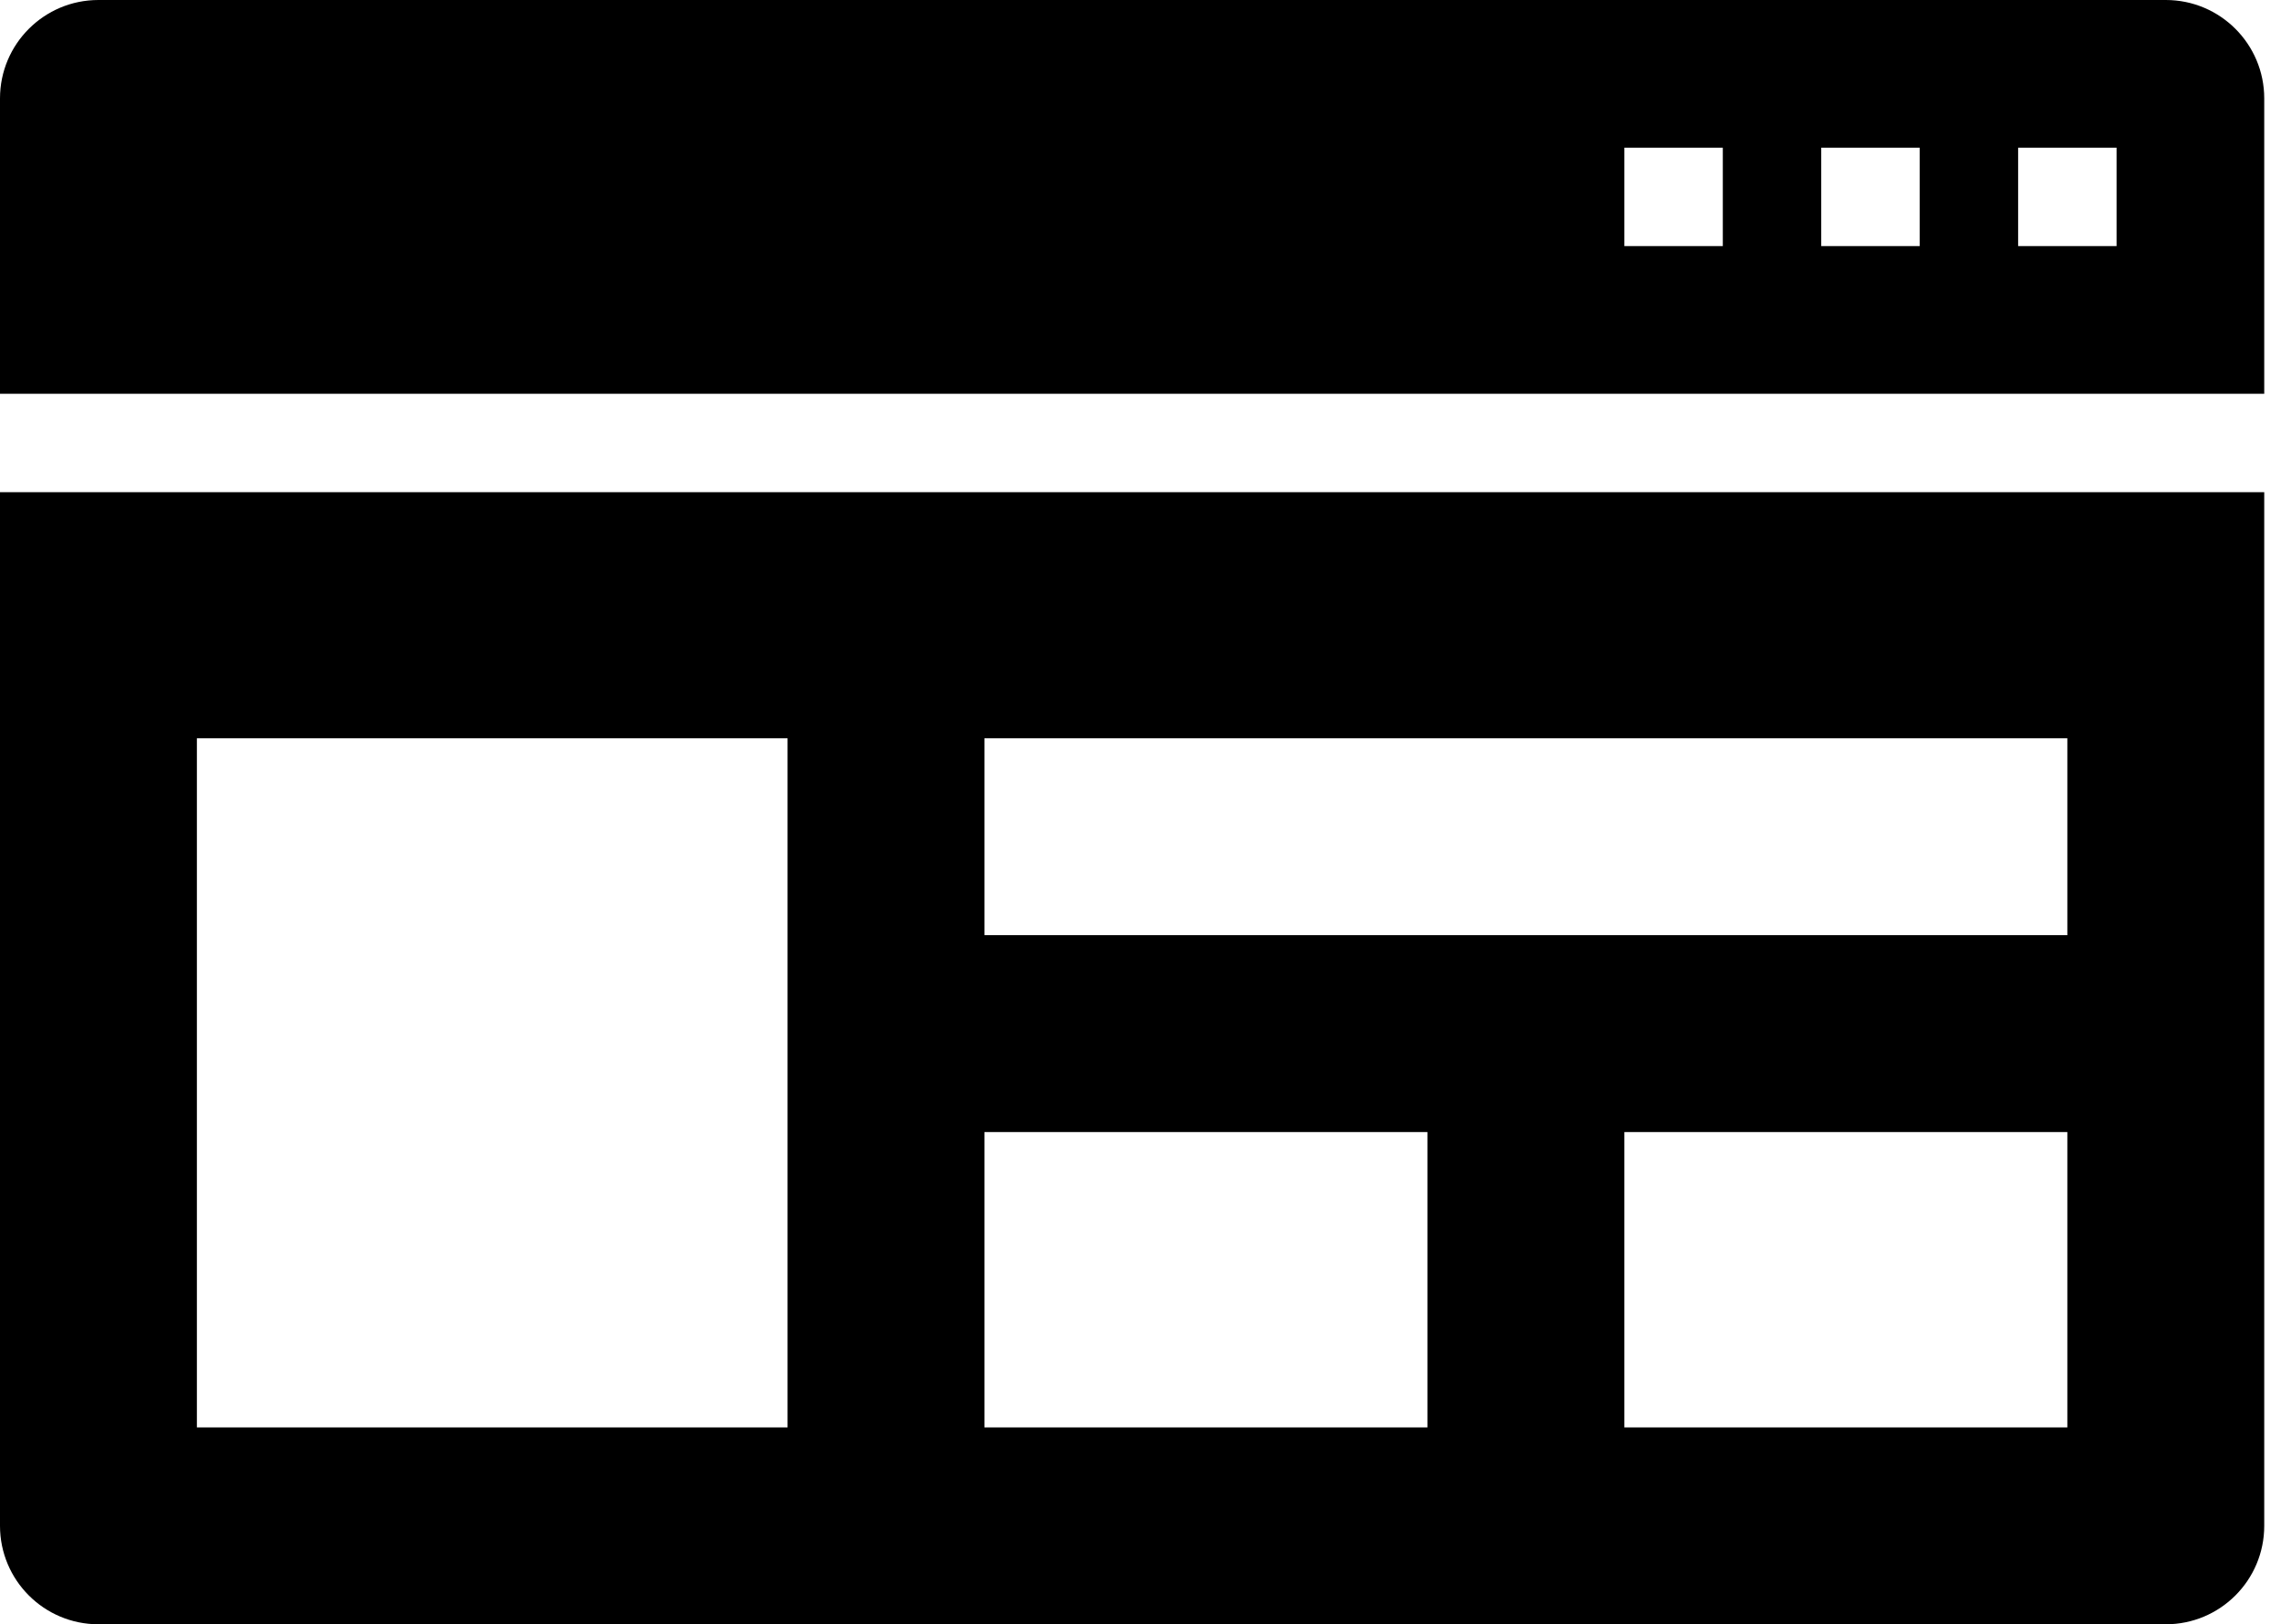
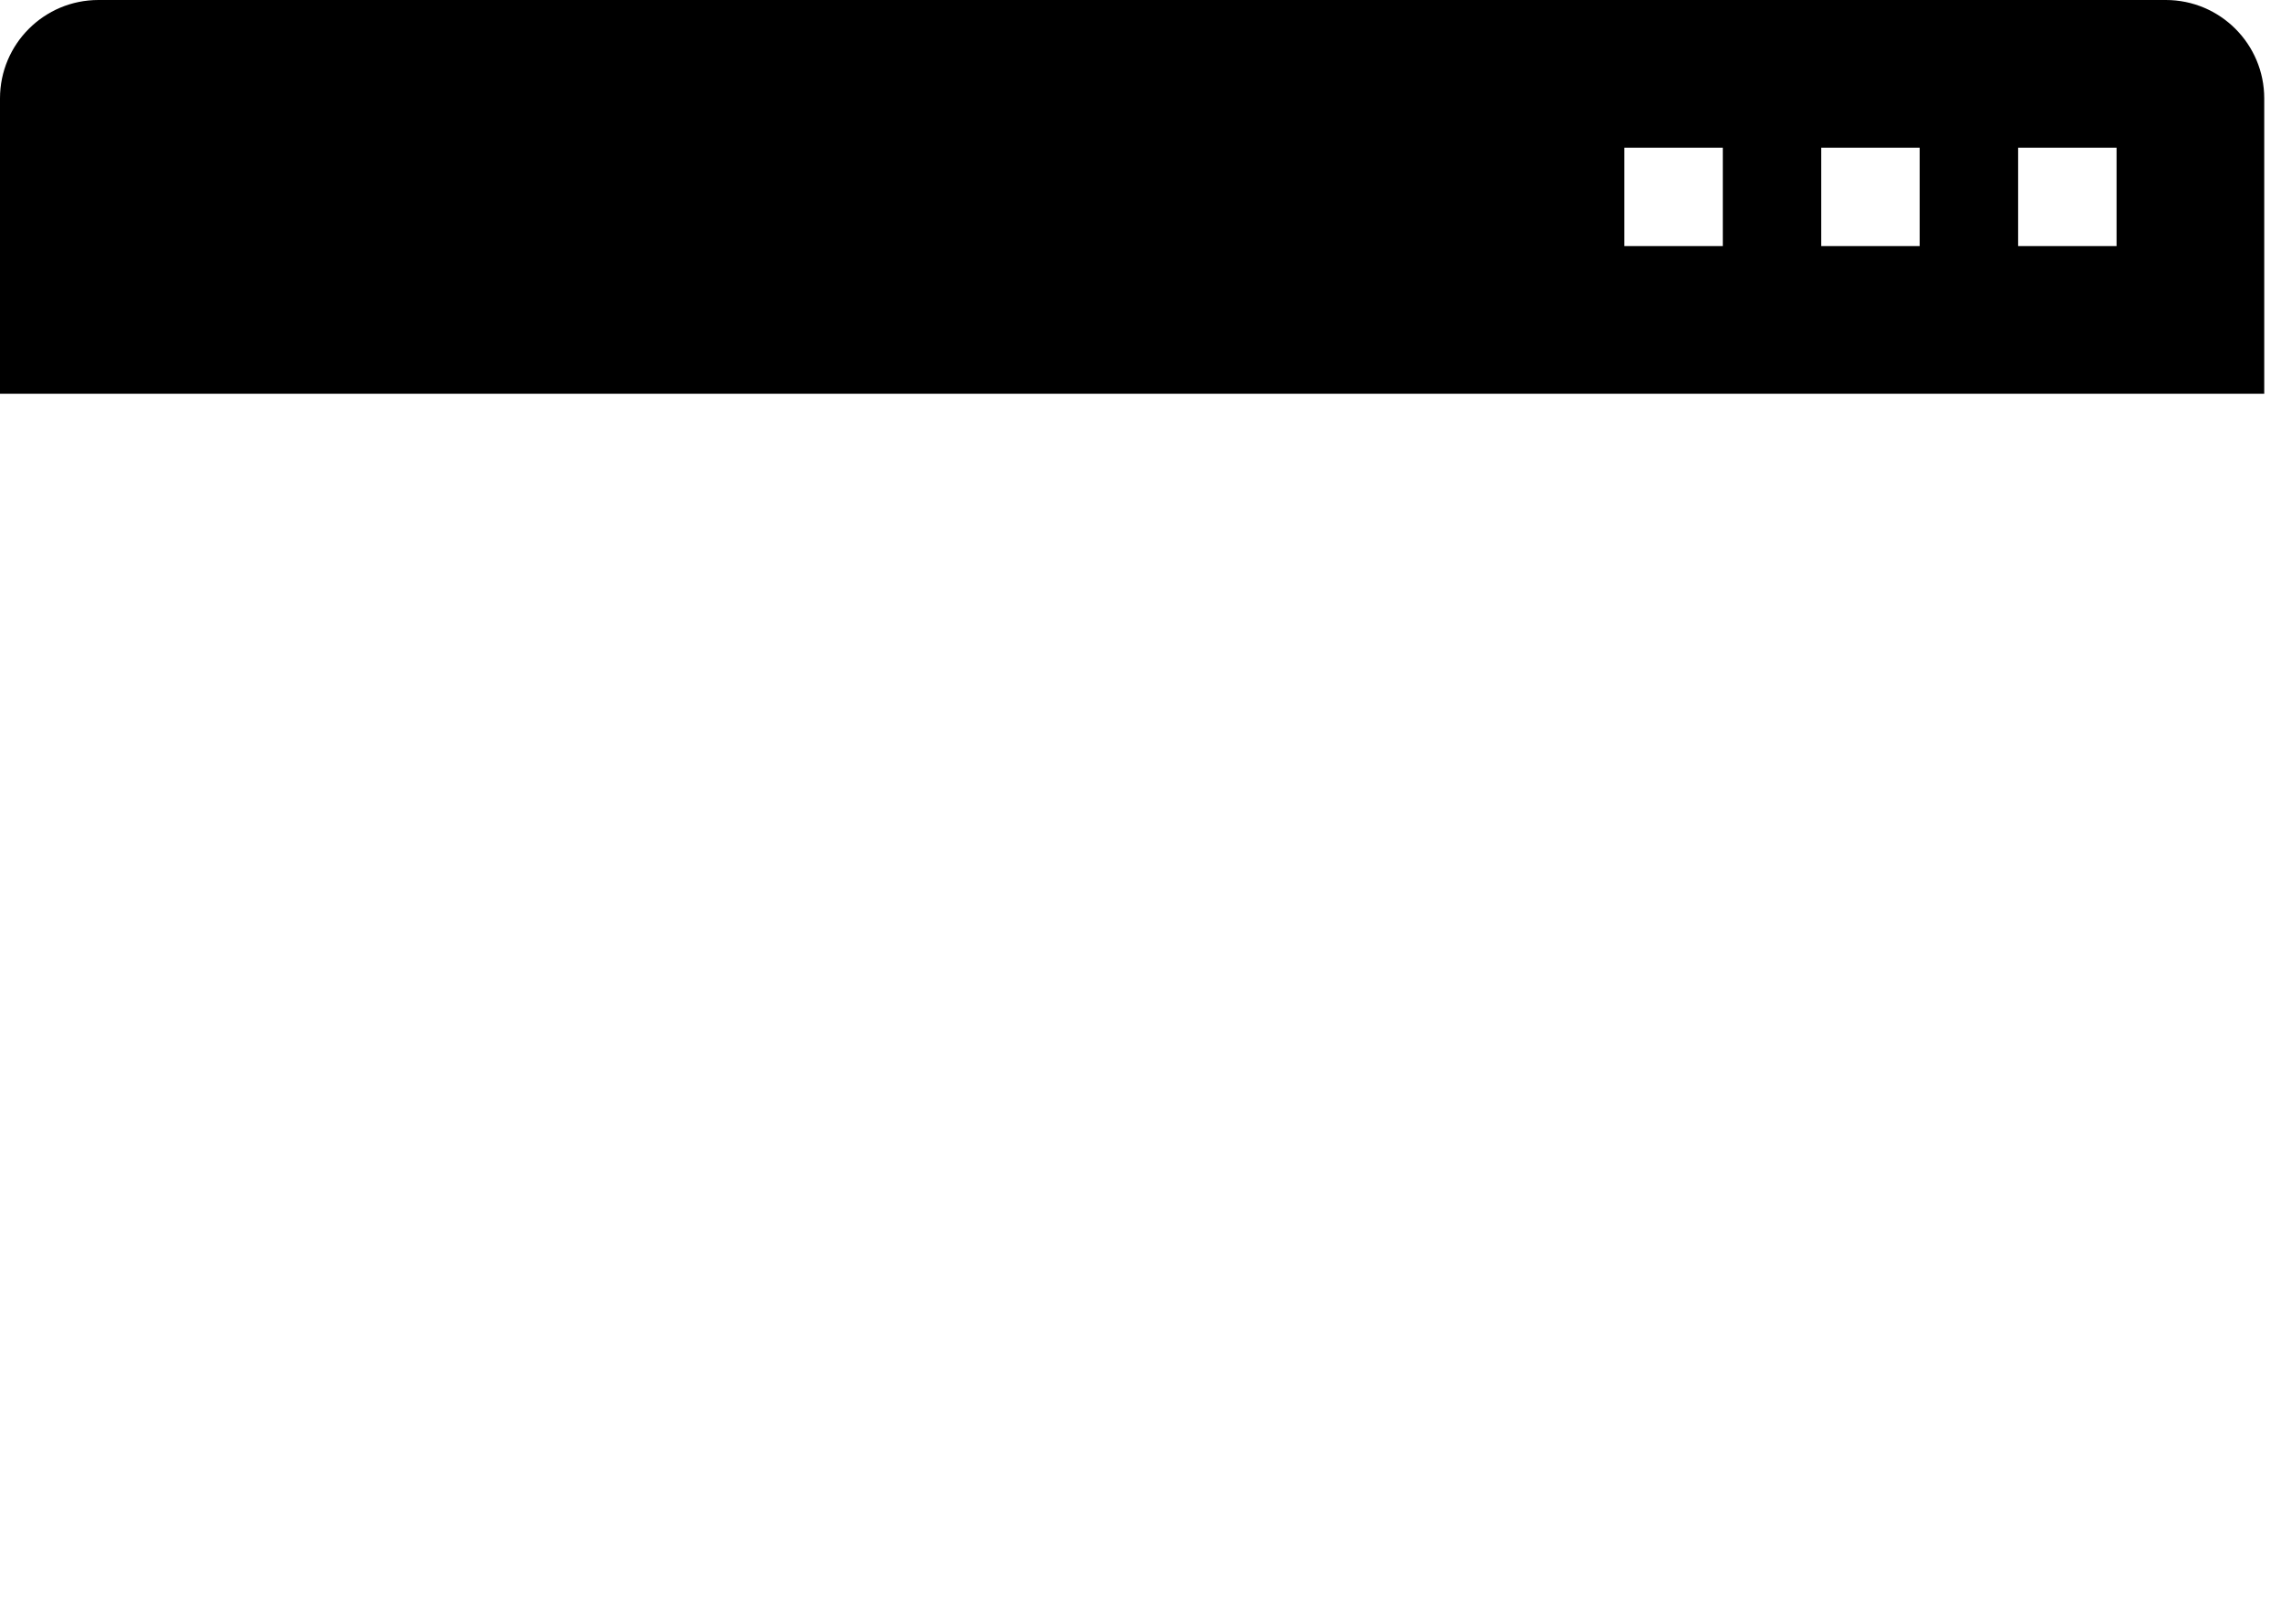
<svg xmlns="http://www.w3.org/2000/svg" width="66" height="47" viewBox="0 0 66 47" fill="none">
-   <path d="M0 44.151C0 45.725 1.275 47 2.848 47H62.667C64.24 47 65.515 45.725 65.515 44.151V14.242H0V44.151ZM59.818 41.303H47V32.757H59.818V41.303ZM28.485 21.363H59.818V27.06H28.485V21.363ZM28.485 32.757H41.303V41.303H28.485V32.757ZM5.697 21.363H22.788V41.303H5.697V21.363Z" fill="black" />
  <path d="M62.667 0H2.848C1.275 0 0 1.275 0 2.848V11.394H65.515V2.848C65.515 1.275 64.24 0 62.667 0ZM49.849 7.121H47V4.273H49.849V7.121ZM55.545 7.121H52.697V4.273H55.545V7.121ZM61.242 7.121H58.394V4.273H61.242V7.121Z" fill="black" />
</svg>